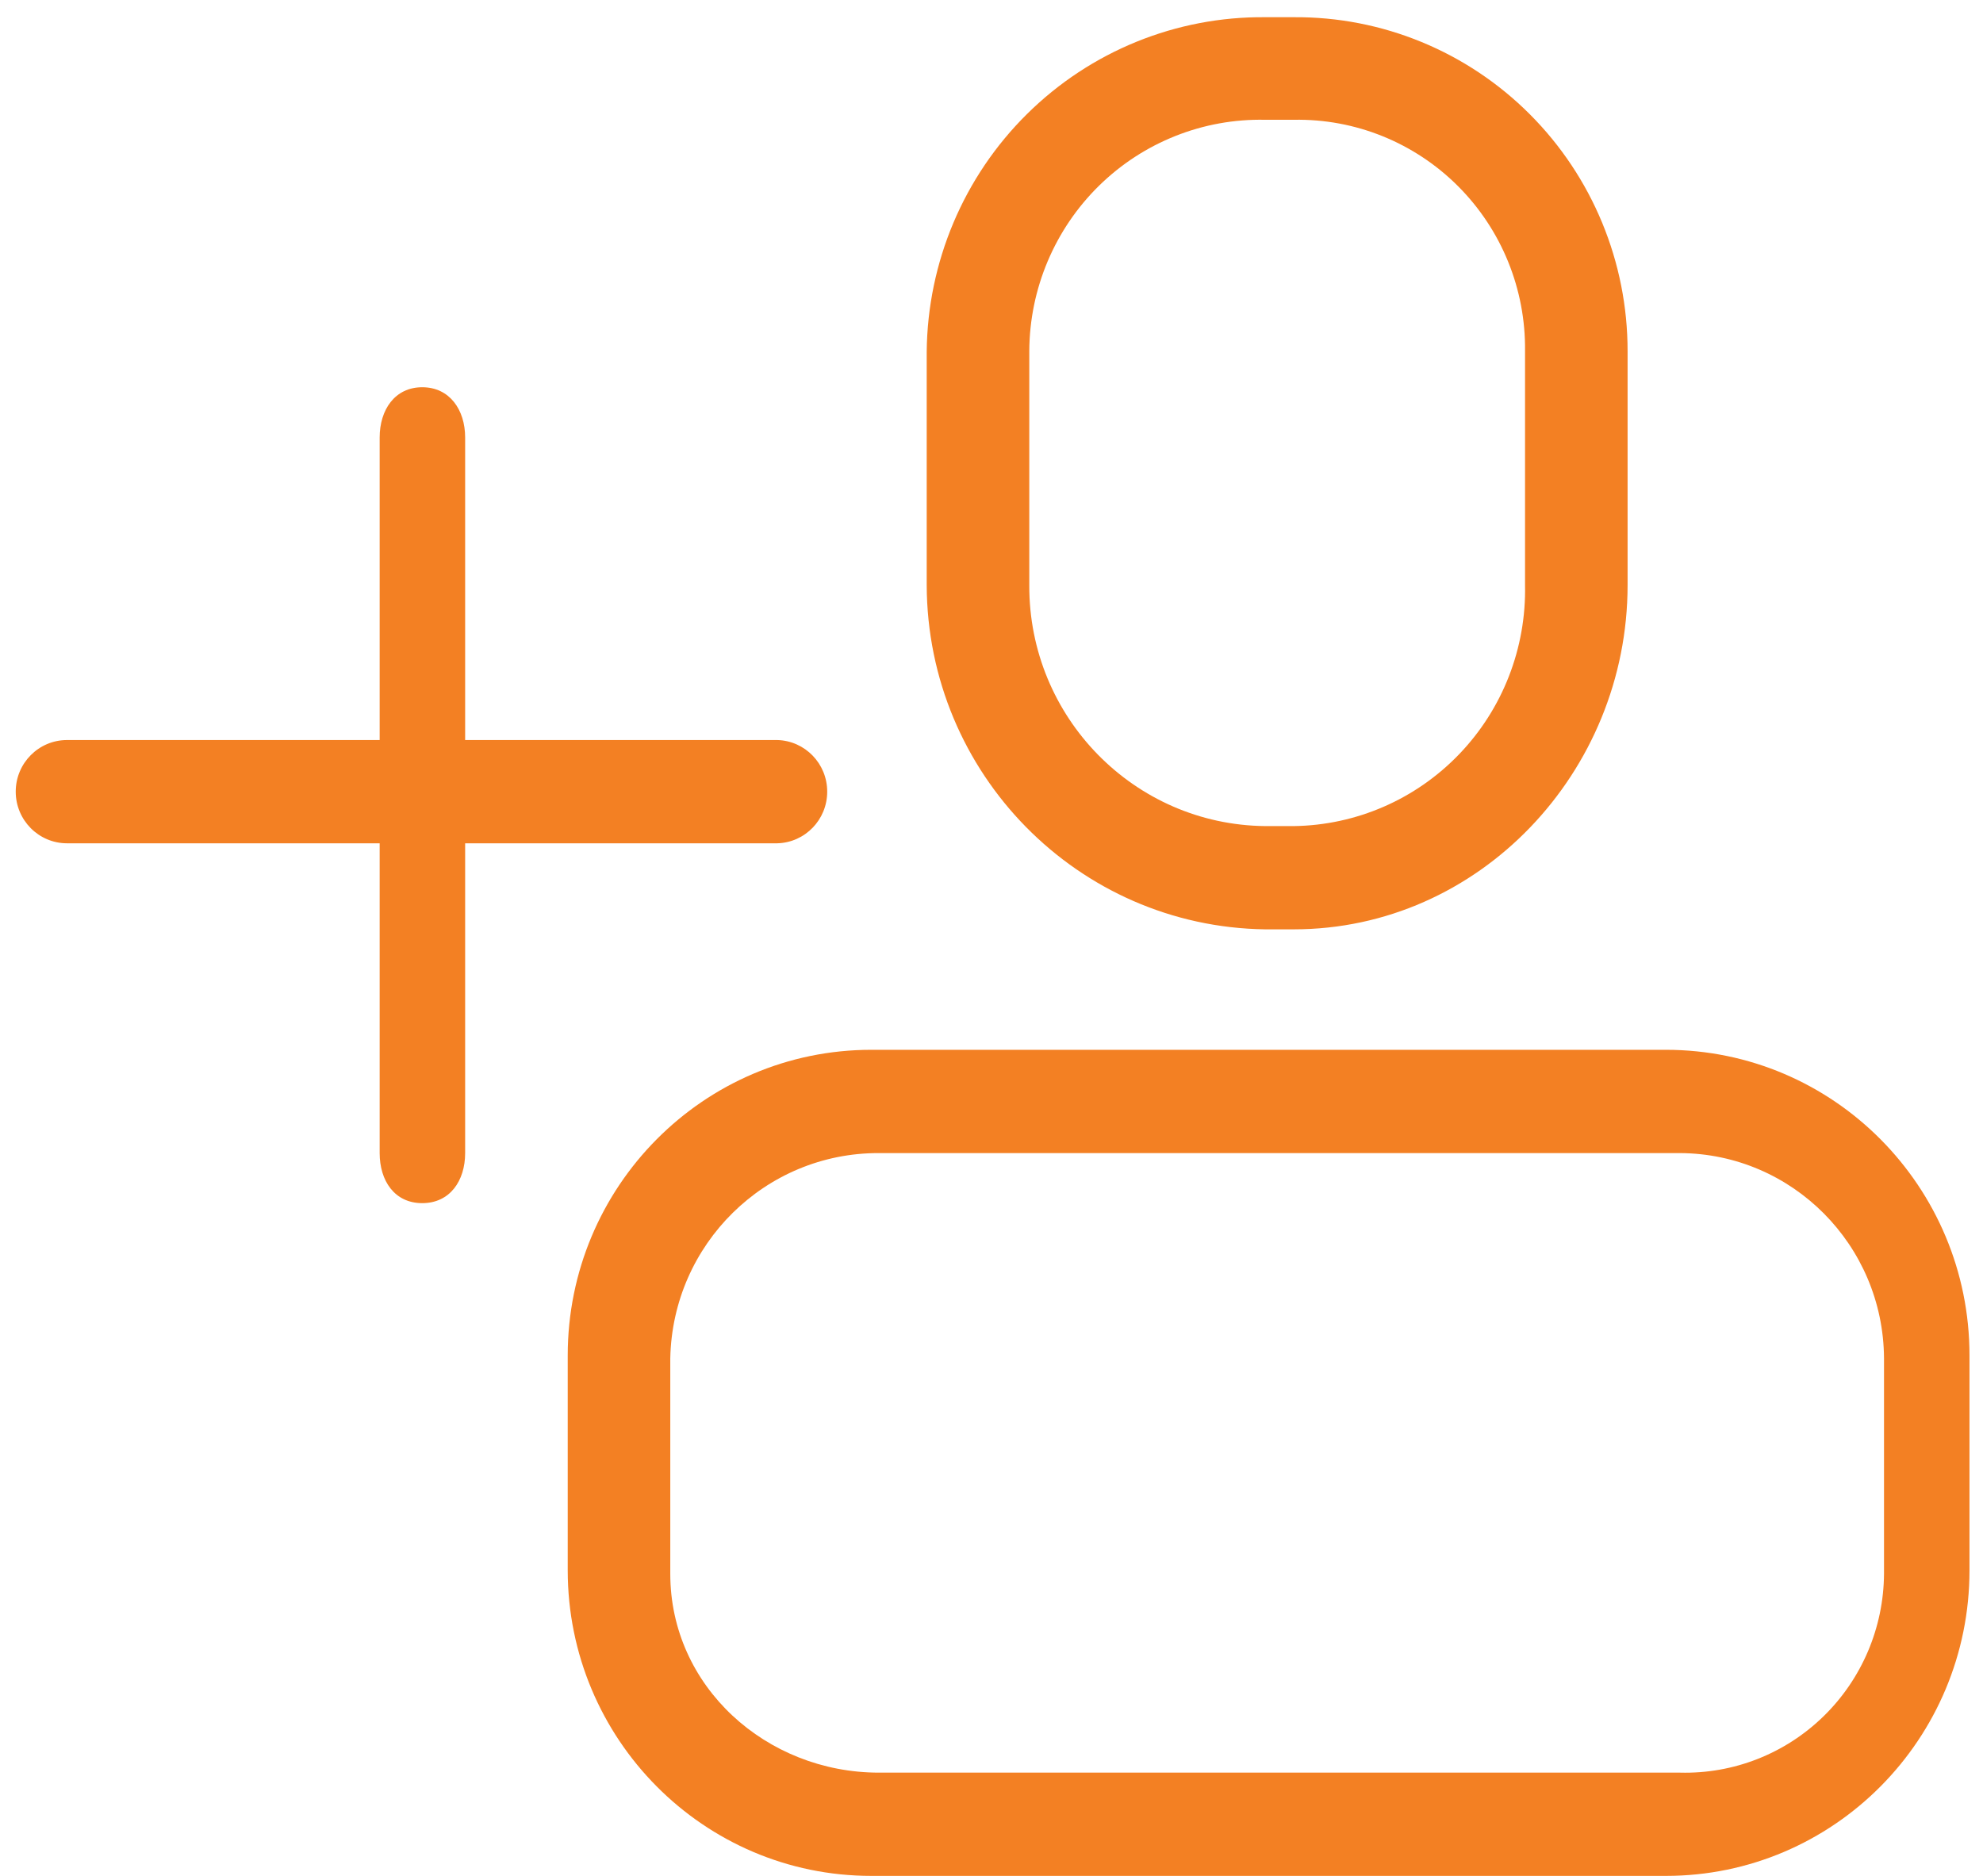
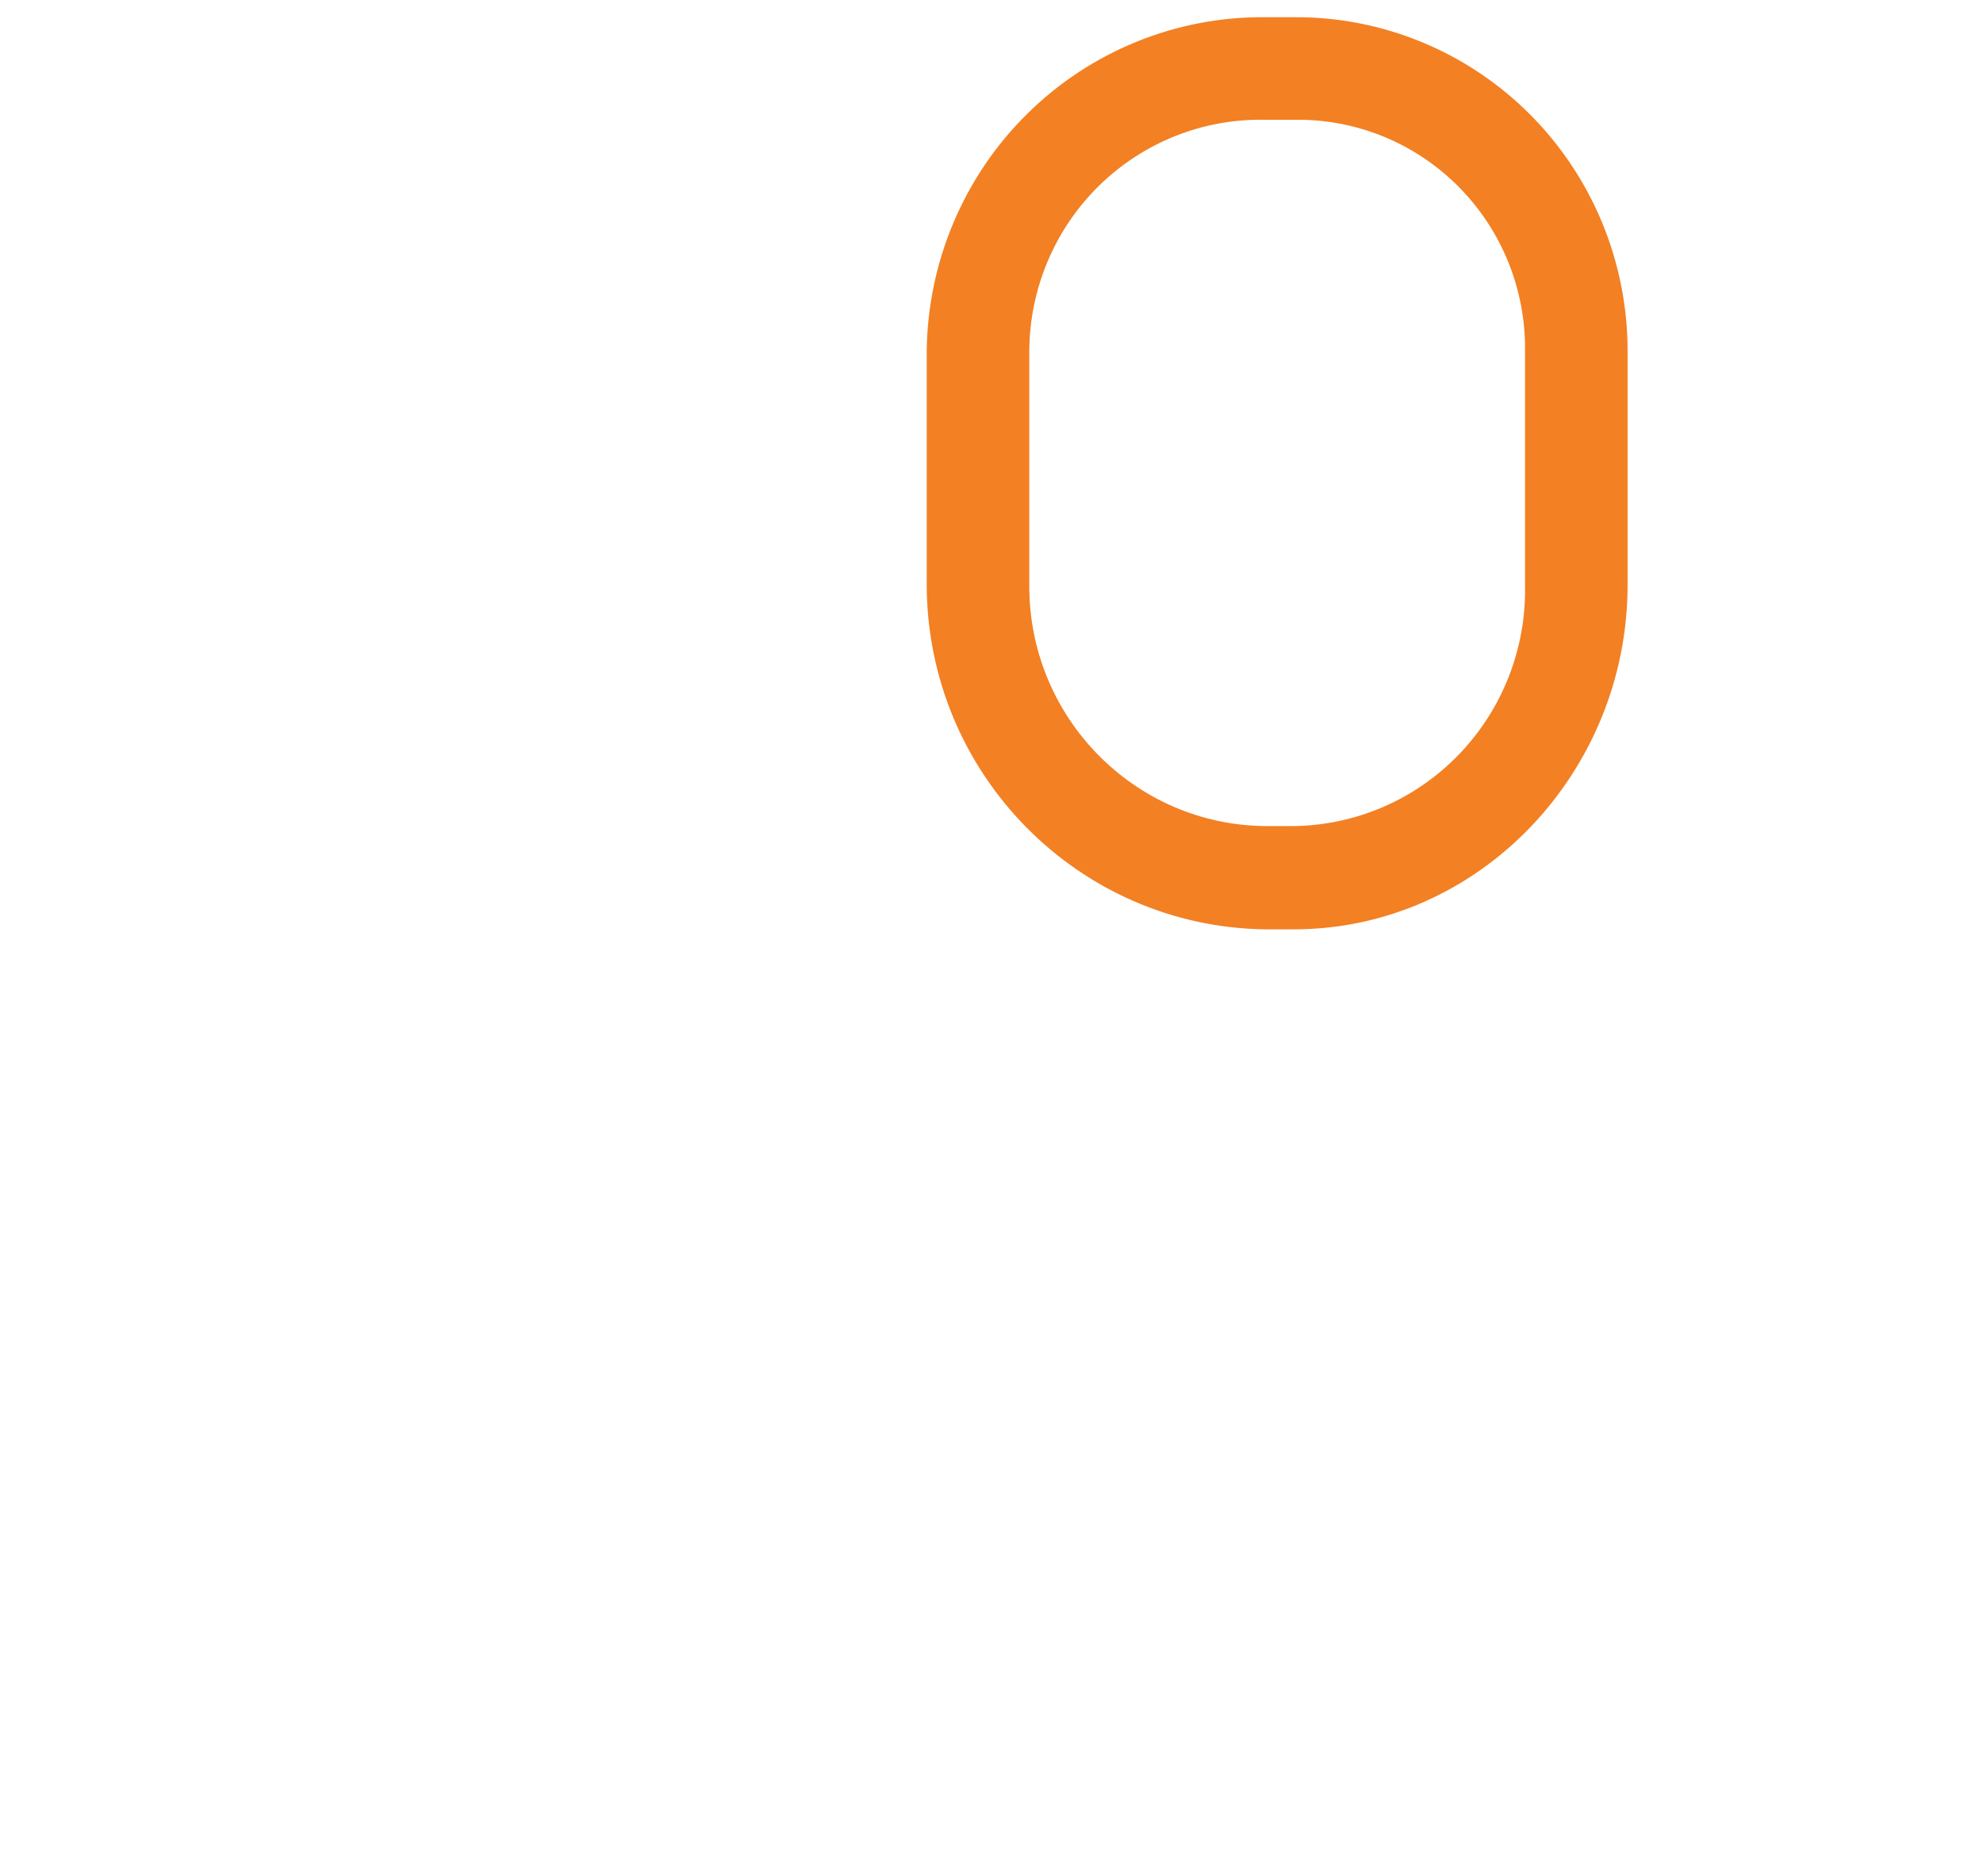
<svg xmlns="http://www.w3.org/2000/svg" width="74px" height="70px" viewBox="0 0 74 70" version="1.1">
  <title>Checklist_3_Bullet_Icon_3</title>
  <desc>Created with Sketch.</desc>
  <defs />
  <g id="Page-1" stroke="none" stroke-width="1" fill="none" fill-rule="evenodd">
    <g id="EZYPAY_Mofu_Landing_Page" transform="translate(-1015, -3935)" fill="#F38023" fill-rule="nonzero">
      <g id="Checklist_3_Bullet_Icon_3" transform="translate(1015, 3935)">
-         <path d="M30.869,29.541 C30.87,30.586 30.044,31.44 29.007,31.468 L17.358,31.468 L17.358,43.028 C17.358,44.061 16.79,44.896 15.757,44.896 C14.723,44.896 14.168,44.061 14.168,43.028 L14.168,31.468 L2.501,31.468 C1.444,31.468 0.587,30.605 0.587,29.541 C0.587,28.477 1.444,27.615 2.501,27.615 L14.168,27.615 L14.168,16.325 C14.168,15.291 14.736,14.45 15.757,14.45 C16.778,14.45 17.358,15.291 17.358,16.325 L17.358,27.615 L29.007,27.615 C30.044,27.643 30.87,28.497 30.869,29.541 Z" id="Shape" />
-         <path d="M62.166,39.174 L32.515,39.174 C26.258,39.174 21.186,44.281 21.186,50.58 L21.186,58.594 C21.186,64.894 26.258,70 32.515,70 L62.166,70 C68.424,70 73.496,64.894 73.496,58.594 L73.496,50.58 C73.496,44.281 68.424,39.174 62.166,39.174 Z M70.306,58.729 C70.293,60.735 69.479,62.651 68.048,64.046 C66.616,65.442 64.688,66.199 62.696,66.147 L32.796,66.147 C28.598,66.147 25.013,62.936 25.013,58.729 L25.013,50.683 C25.1,46.421 28.562,43.016 32.796,43.028 L62.696,43.028 C66.886,43.052 70.279,46.464 70.306,50.683 L70.306,58.729 Z" id="Shape" />
        <path d="M48.279,0.642 L47.213,0.642 C43.894,0.611 40.698,1.909 38.329,4.251 C35.96,6.592 34.613,9.785 34.582,13.127 L34.582,21.835 C34.606,28.869 40.227,34.584 47.213,34.679 L48.279,34.679 C55.194,34.679 60.737,28.816 60.737,21.835 L60.737,13.101 C60.739,9.782 59.424,6.599 57.085,4.26 C54.746,1.92 51.576,0.618 48.279,0.642 Z M56.91,21.835 C56.959,24.182 56.076,26.452 54.455,28.14 C52.834,29.829 50.611,30.795 48.279,30.826 L47.213,30.826 C42.322,30.776 38.389,26.759 38.41,21.835 L38.41,13.101 C38.421,10.775 39.36,8.551 41.015,6.928 C42.67,5.306 44.903,4.42 47.213,4.47 L48.279,4.47 C50.571,4.426 52.783,5.32 54.409,6.946 C56.036,8.573 56.938,10.793 56.91,13.101 L56.91,21.835 Z" id="Shape" />
      </g>
    </g>
  </g>
</svg>